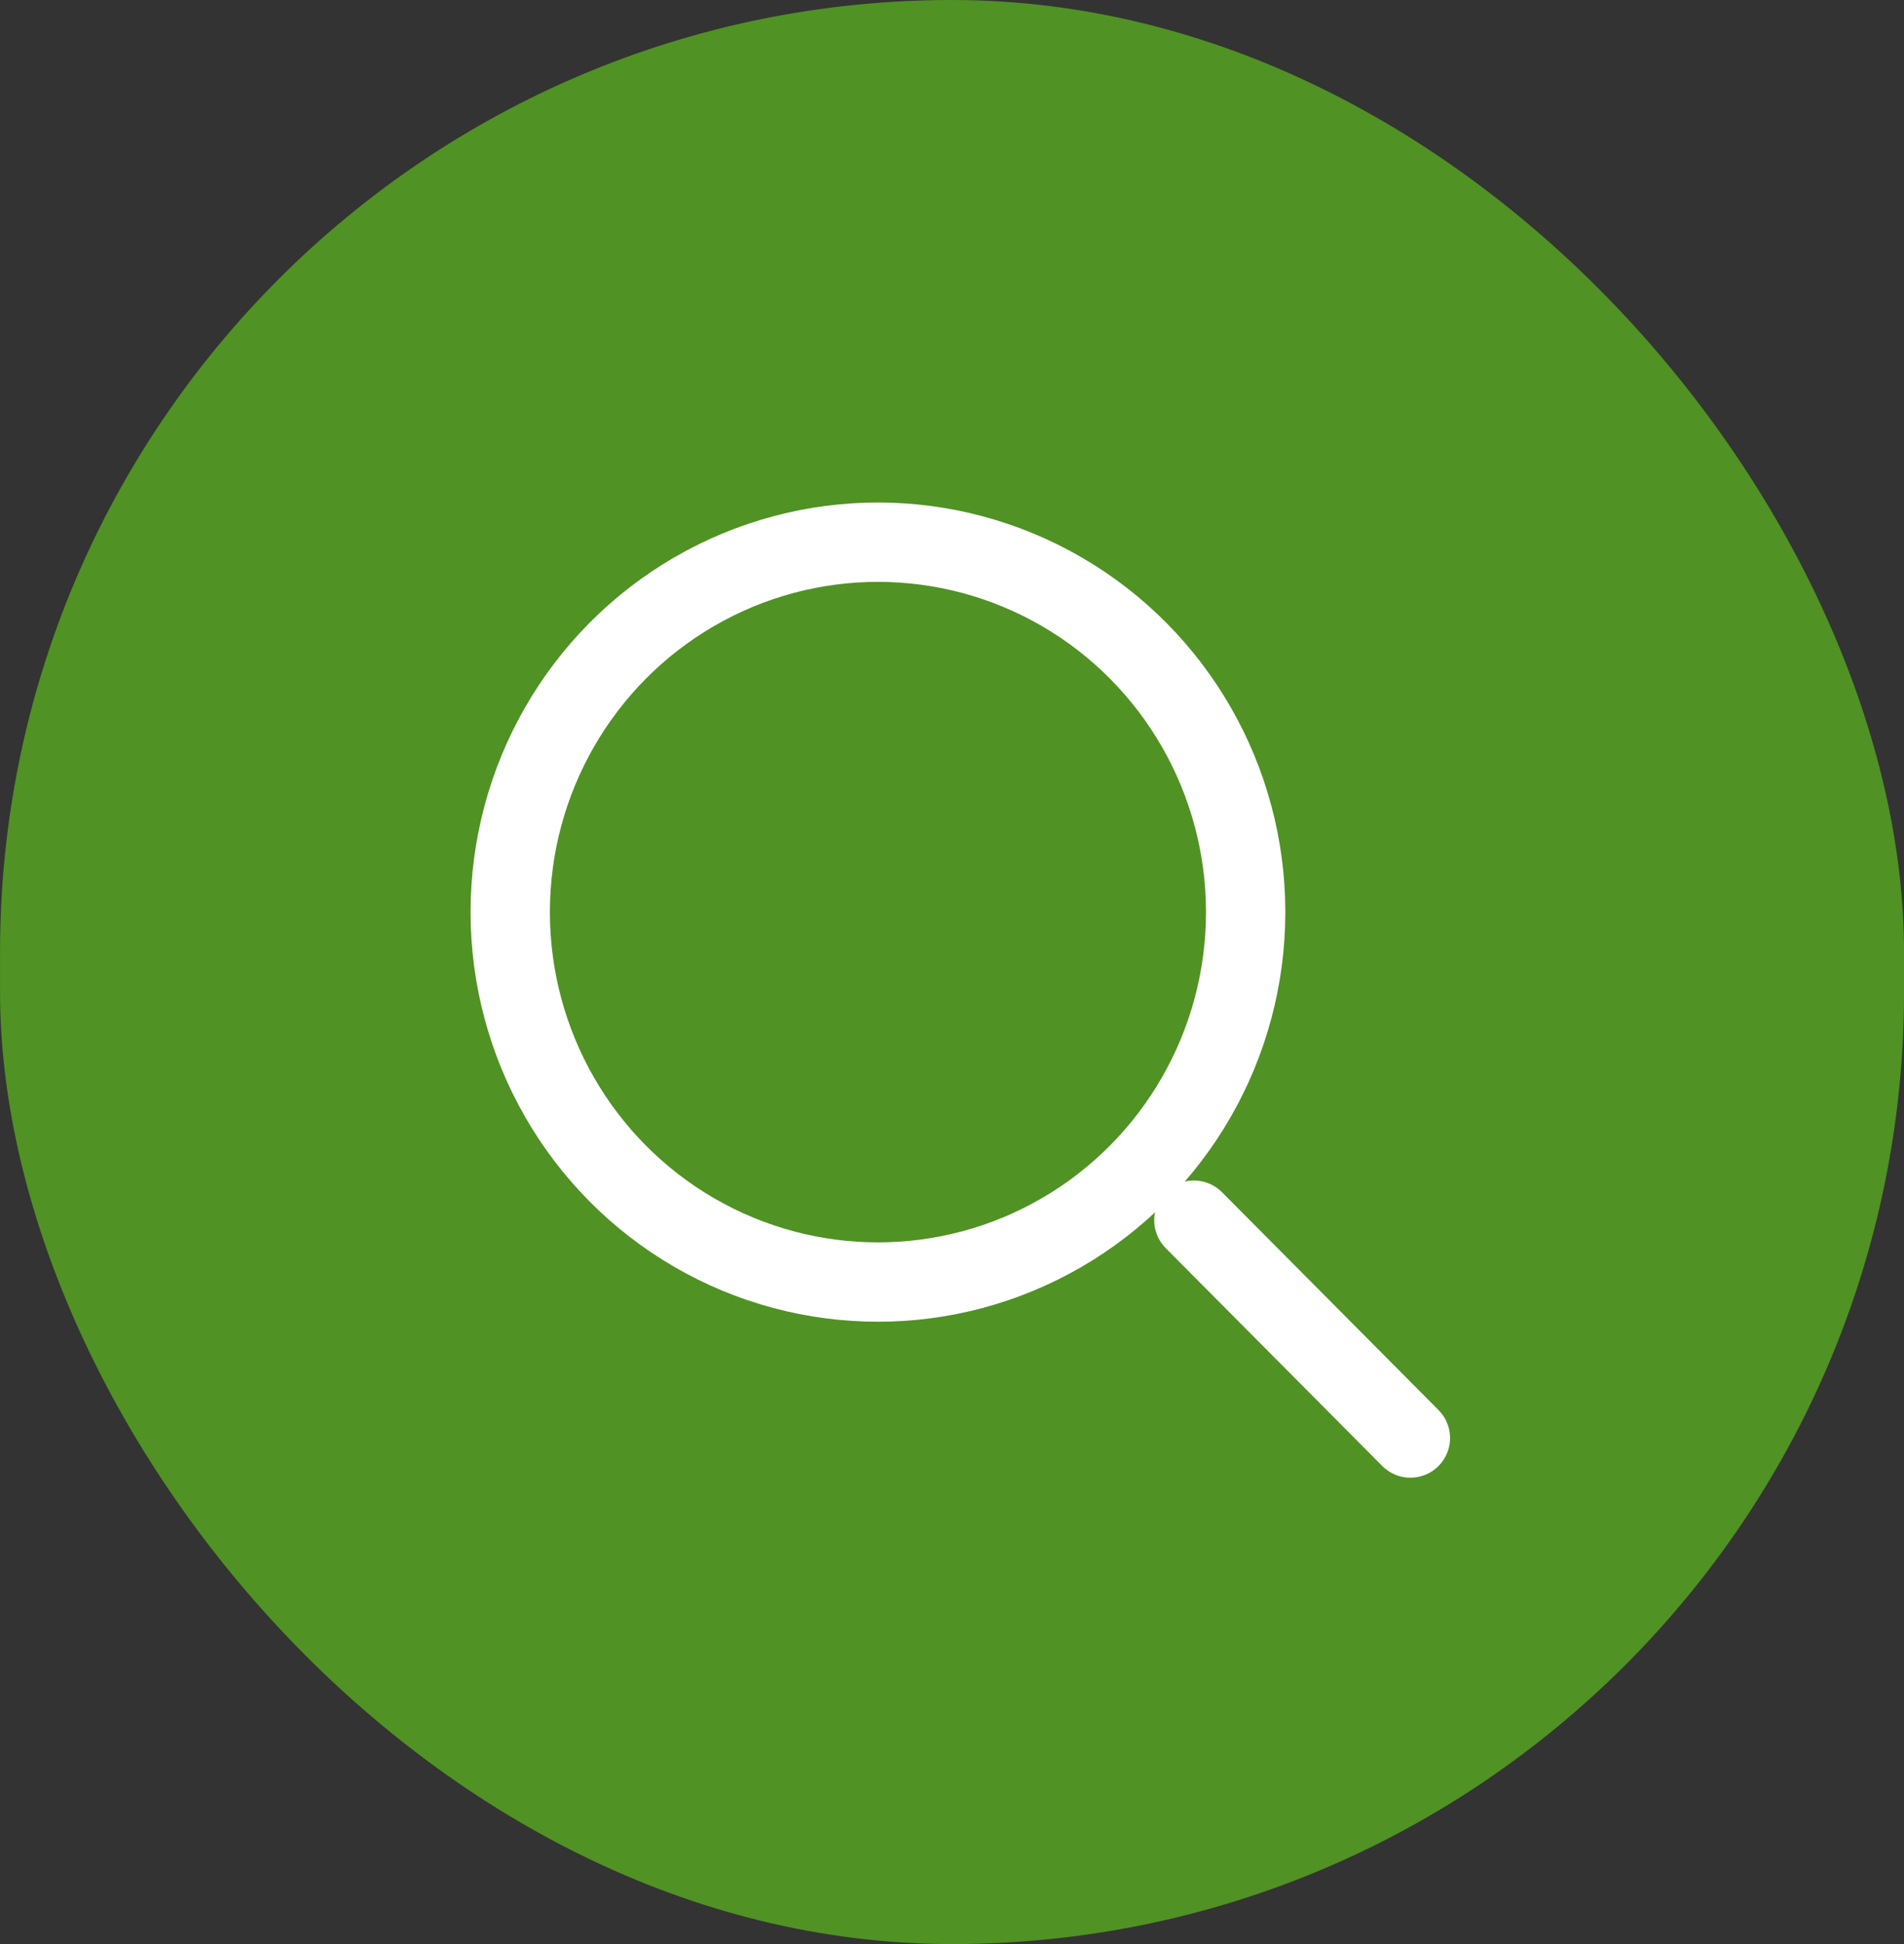
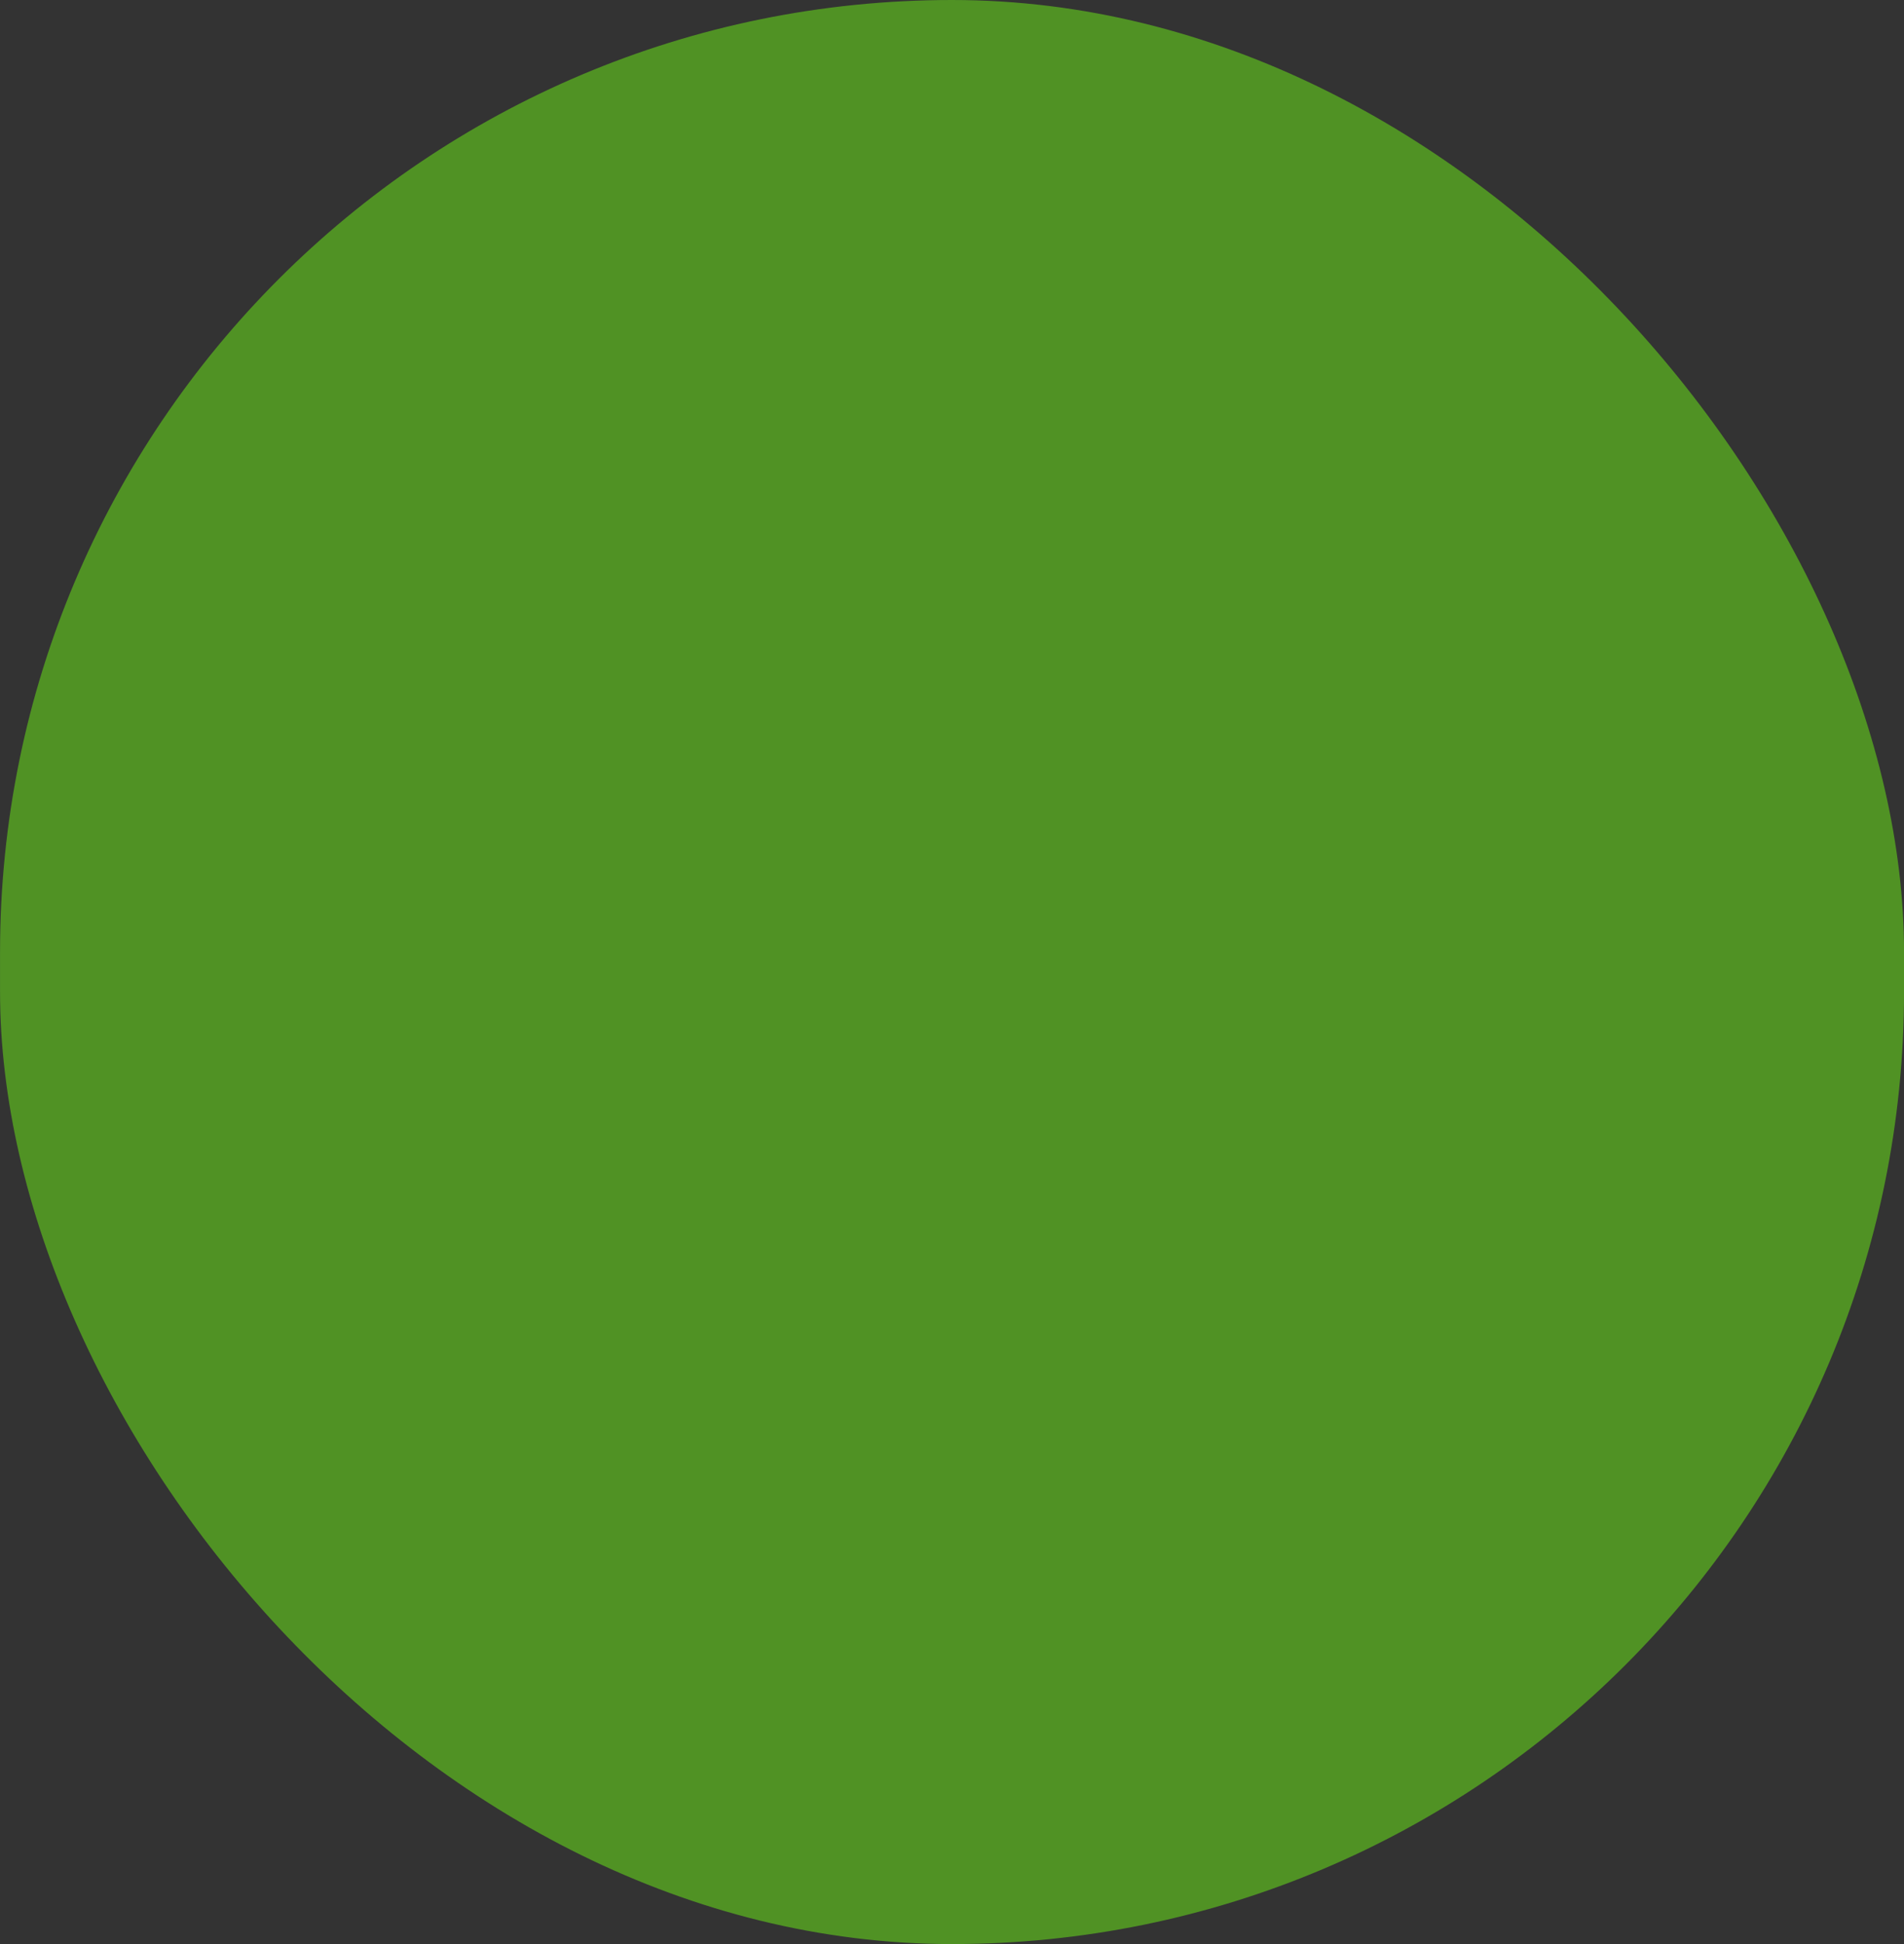
<svg xmlns="http://www.w3.org/2000/svg" width="48" height="49" viewBox="0 0 48 49">
  <rect x="0" y="0" width="48" height="49" fill="#333333" stroke="none" />
  <g id="グループ_7979" data-name="グループ 7979" transform="translate(-0.439 0.248)">
    <rect id="長方形_3268" data-name="長方形 3268" width="48" height="49" rx="24" transform="translate(0.44 -0.248)" fill="#509224" />
    <g id="search" transform="translate(13.302 13.418)">
-       <ellipse id="楕円形_415" data-name="楕円形 415" cx="9.27" cy="9.324" rx="9.27" ry="9.324" transform="translate(0 0)" fill="none" stroke="#fff" stroke-linecap="round" stroke-linejoin="round" stroke-width="2" />
-       <line id="線_139" data-name="線 139" x1="5.458" y1="5.49" transform="translate(17.235 17.089)" fill="none" stroke="#fff" stroke-linecap="round" stroke-linejoin="round" stroke-width="2" />
-     </g>
+       </g>
  </g>
</svg>